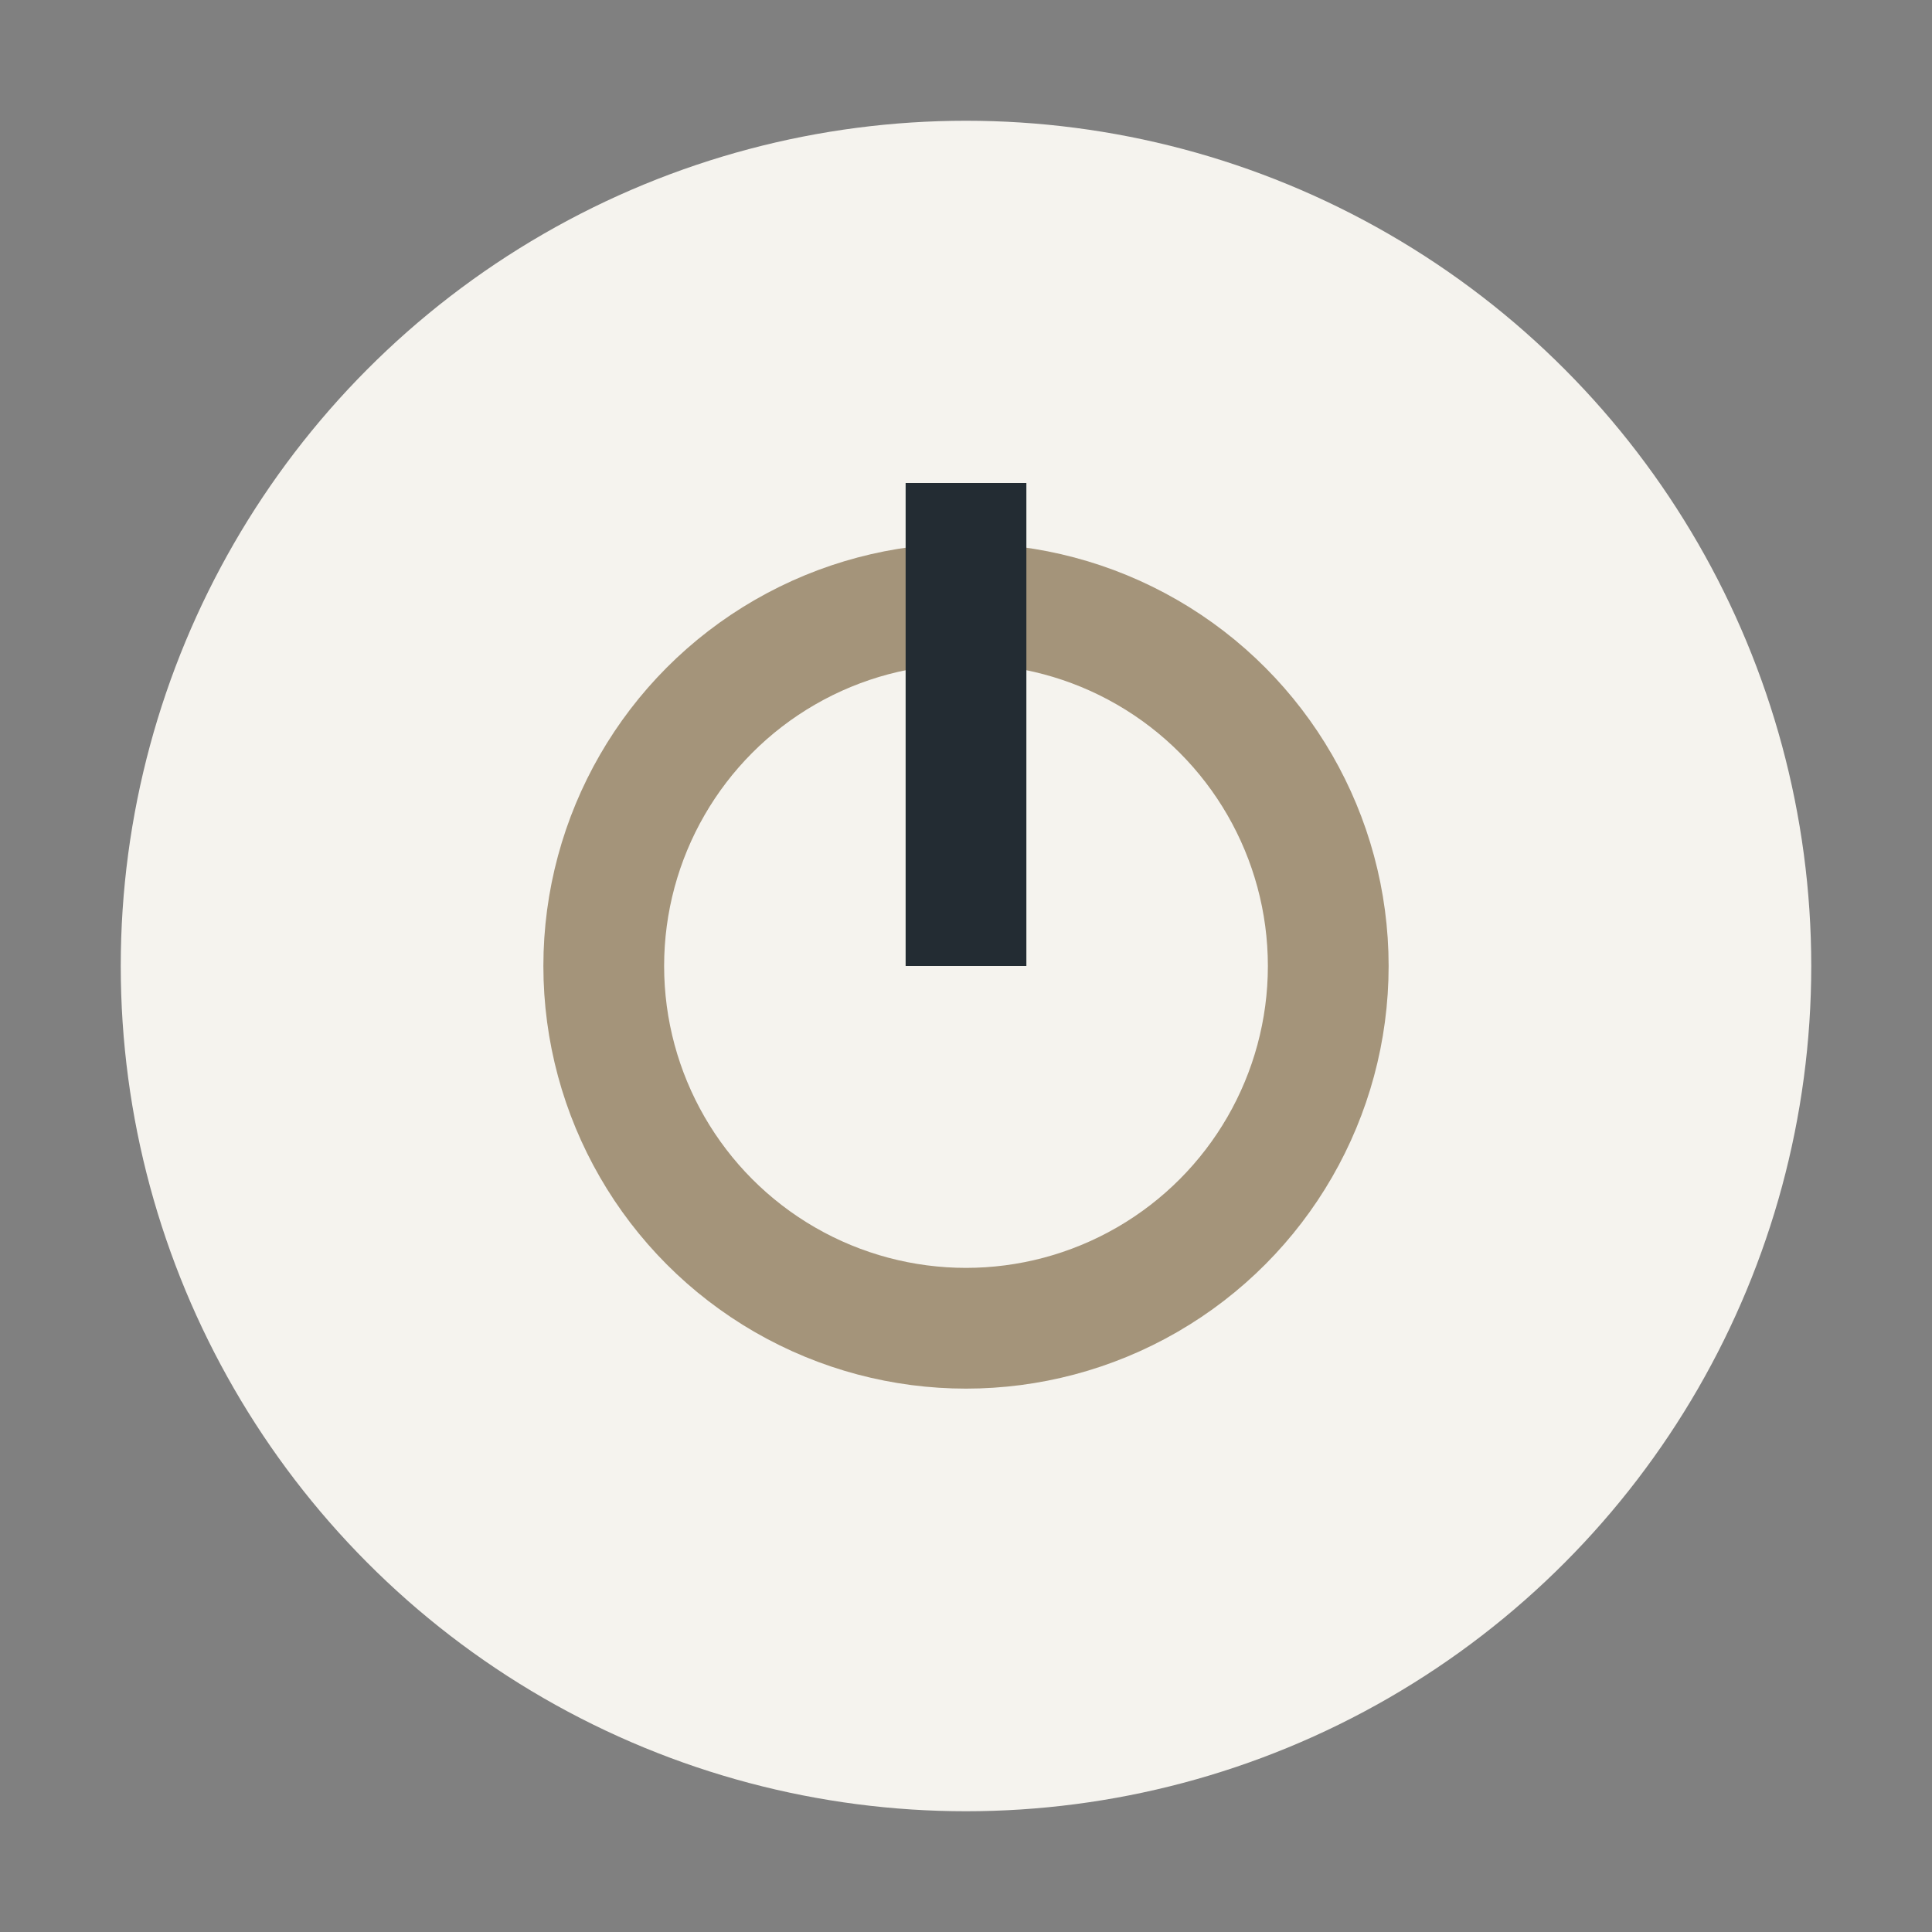
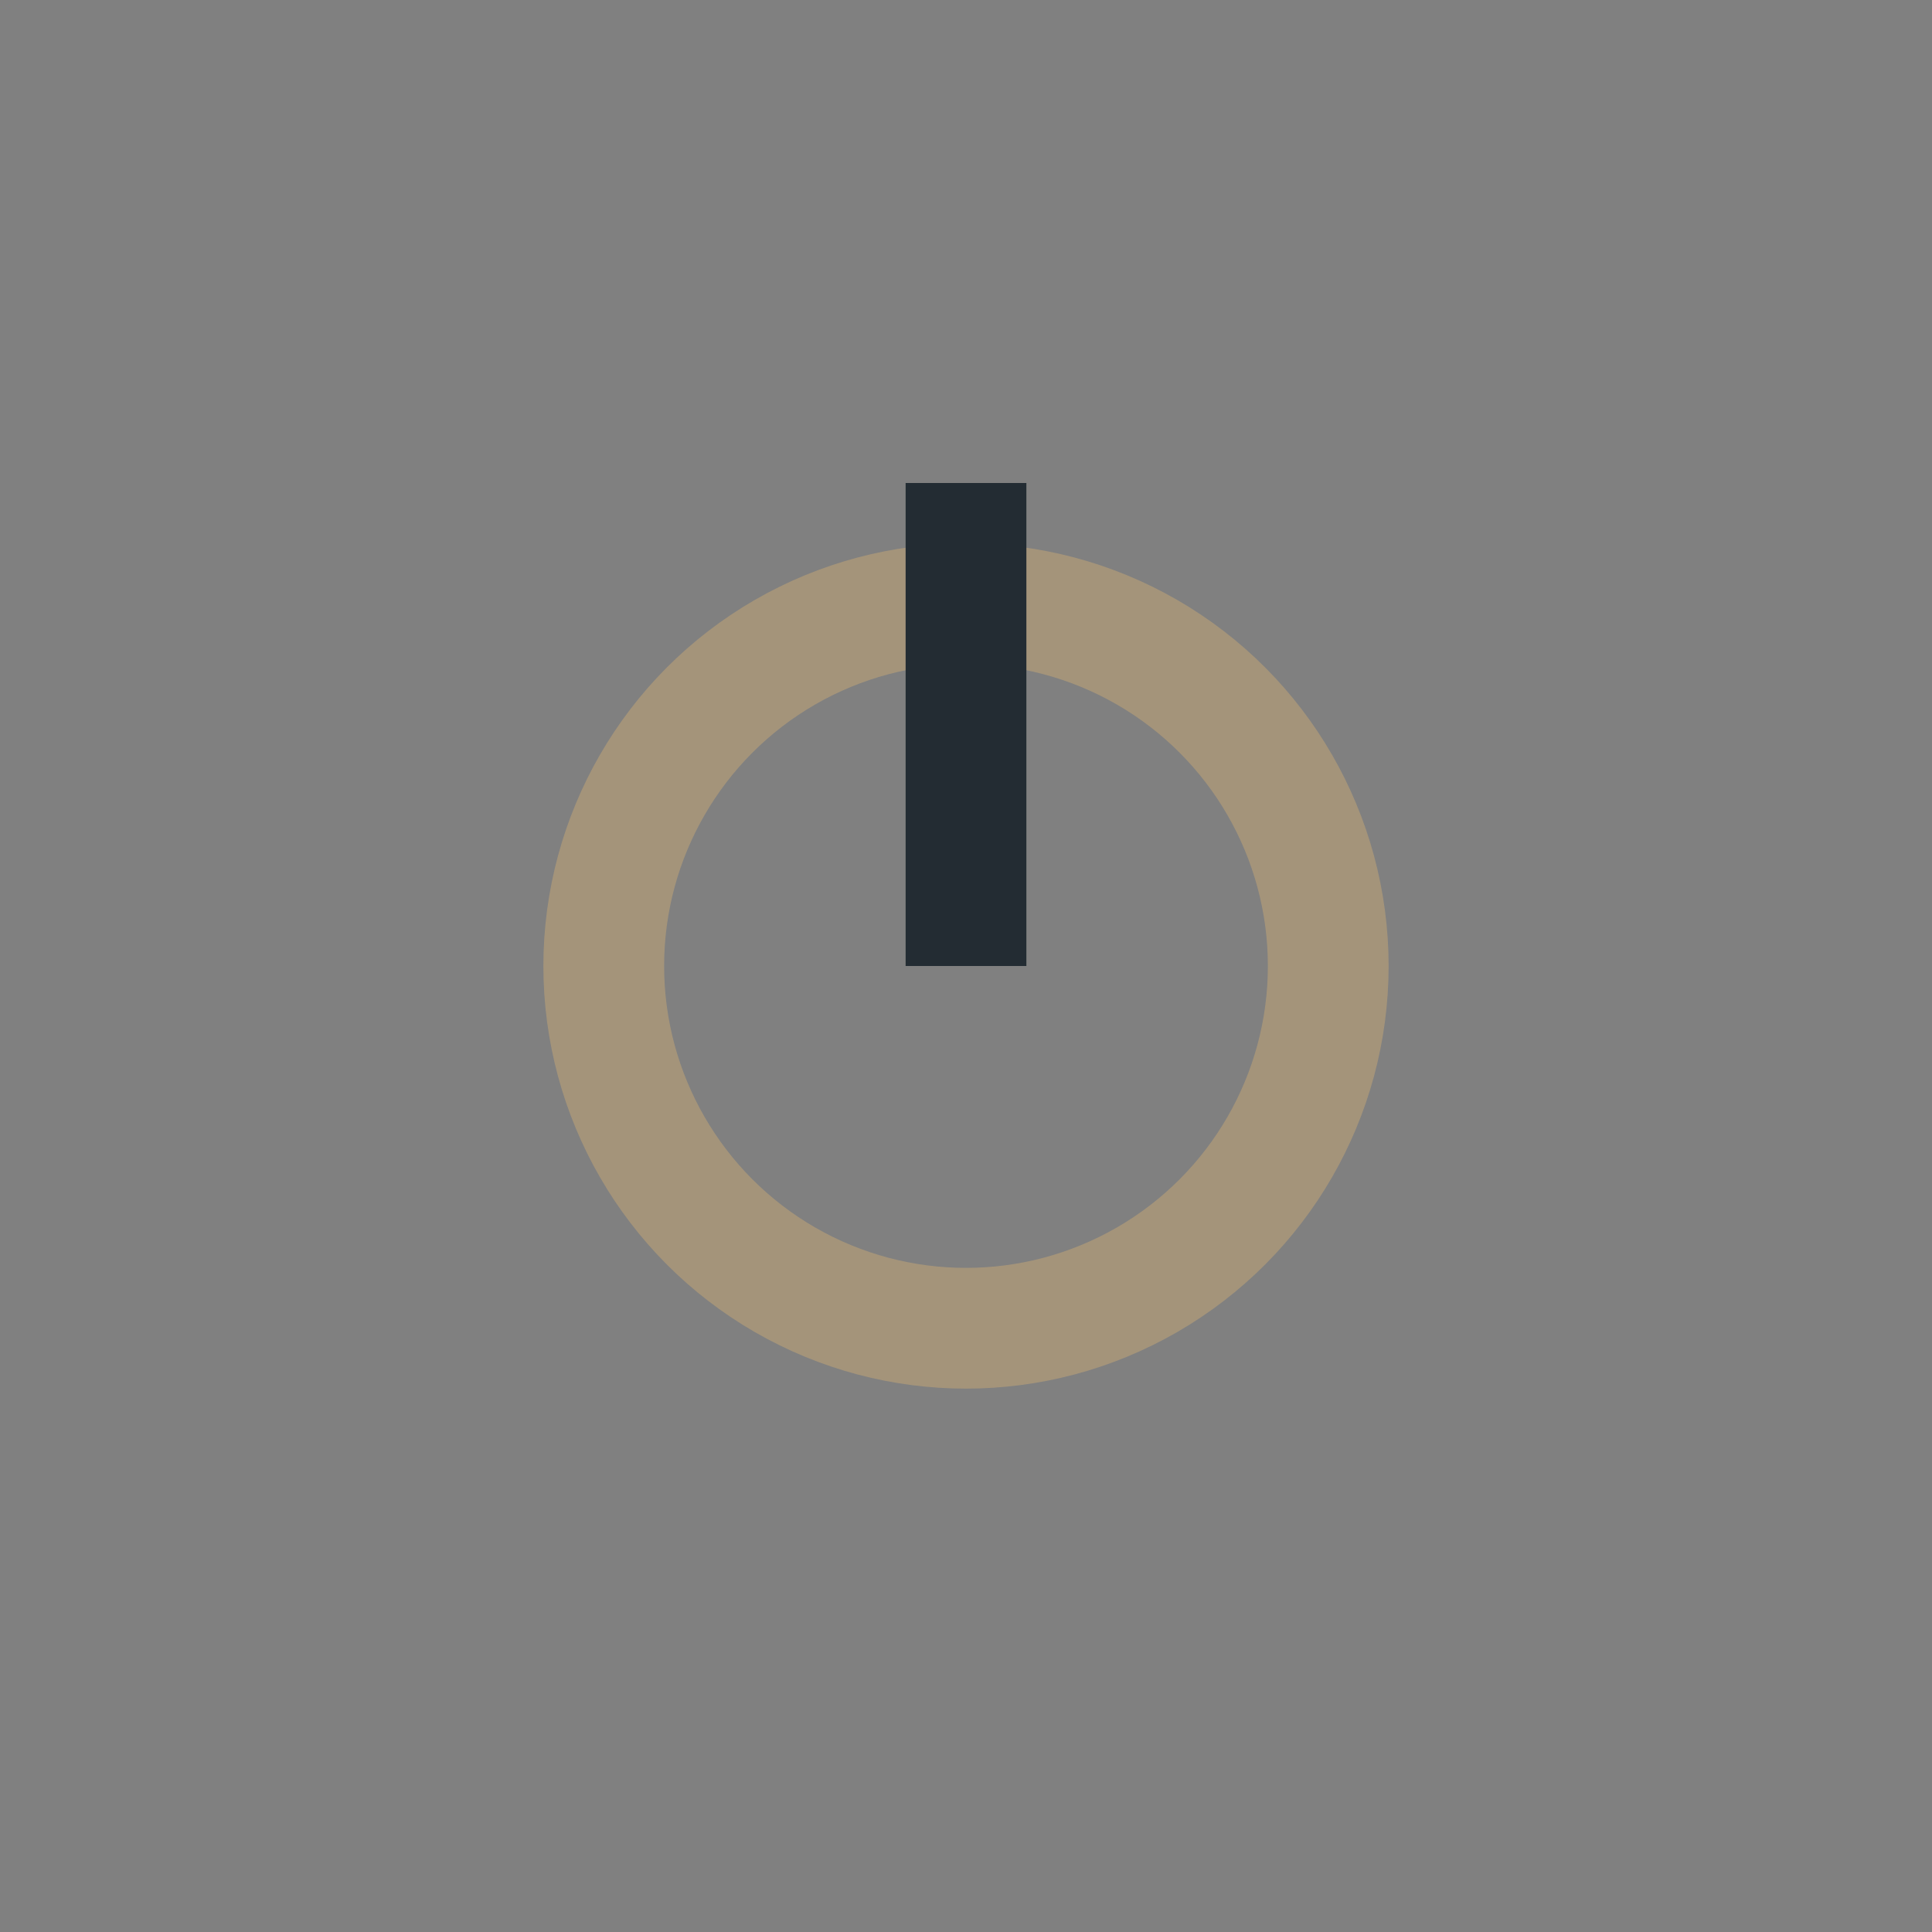
<svg xmlns="http://www.w3.org/2000/svg" width="32" height="32" viewBox="0 0 32 32">
  <rect x="0" y="0" width="32" height="32" fill="#808080" stroke="none" />
-   <circle cx="16" cy="16" r="14" fill="#F5F3EE" />
  <circle cx="16" cy="16" r="6" fill="none" stroke="#A4947A" stroke-width="2" />
  <rect x="15" y="8" width="2" height="8" fill="#232C33" />
</svg>